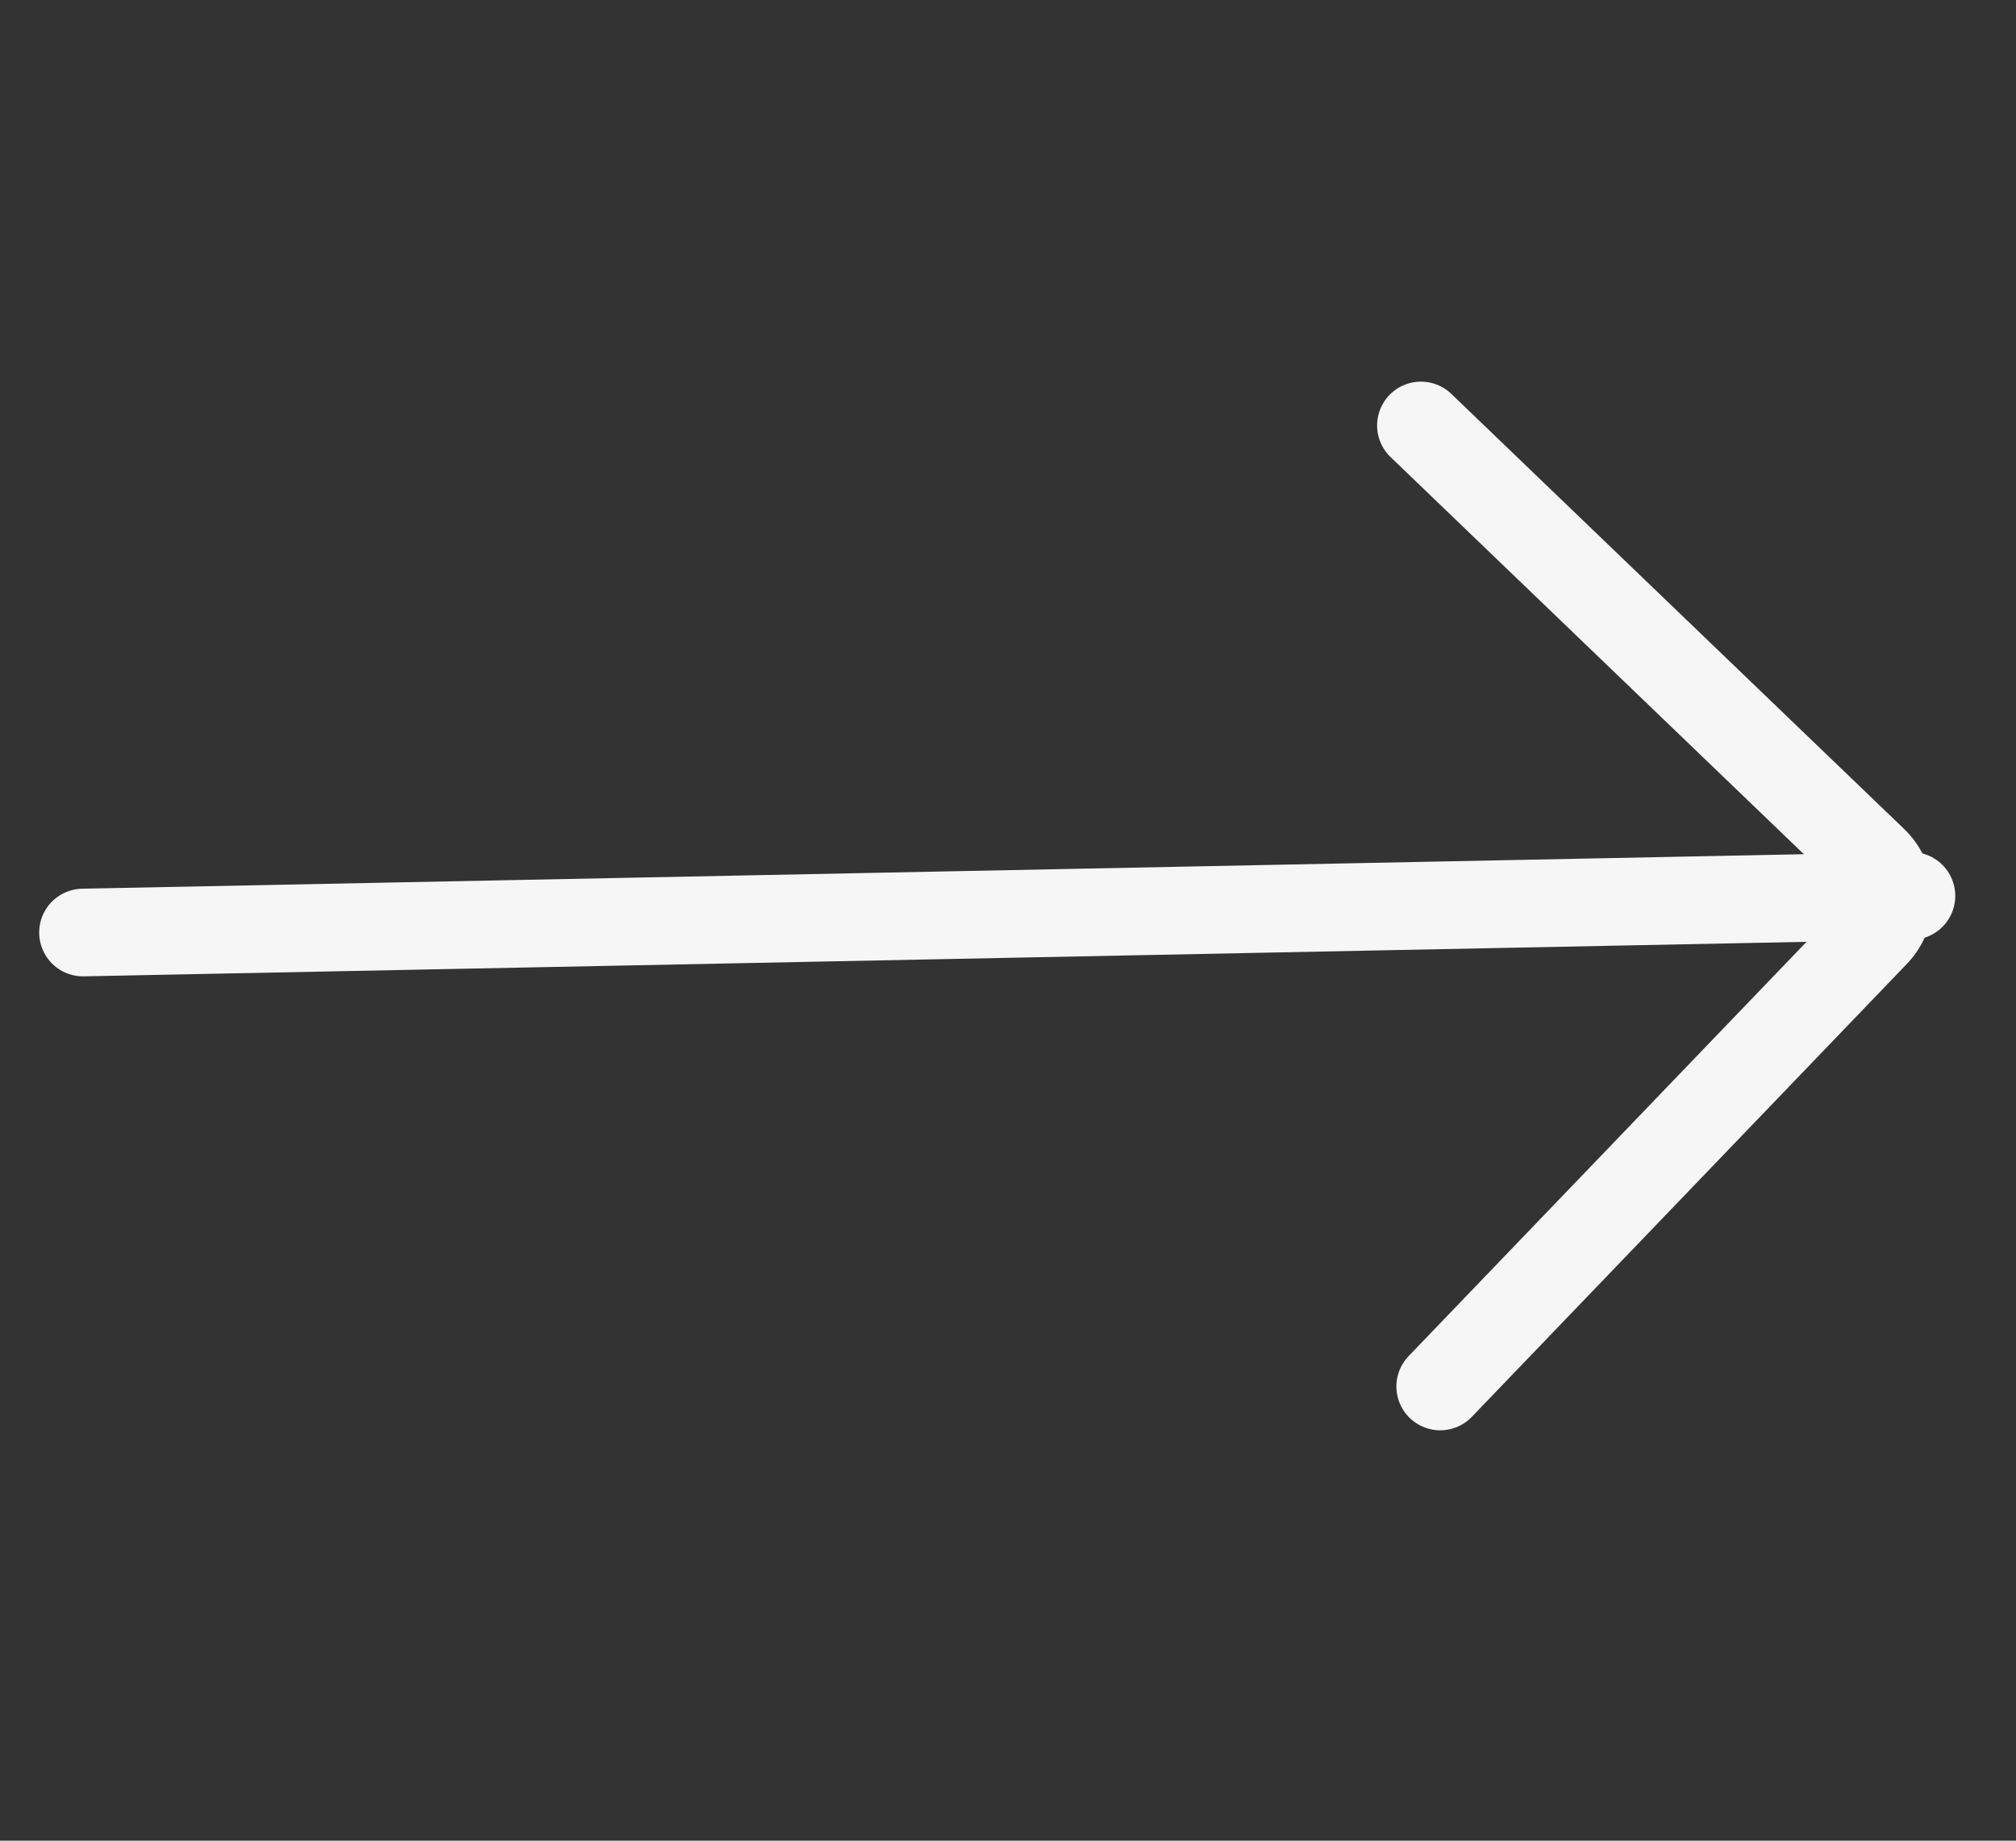
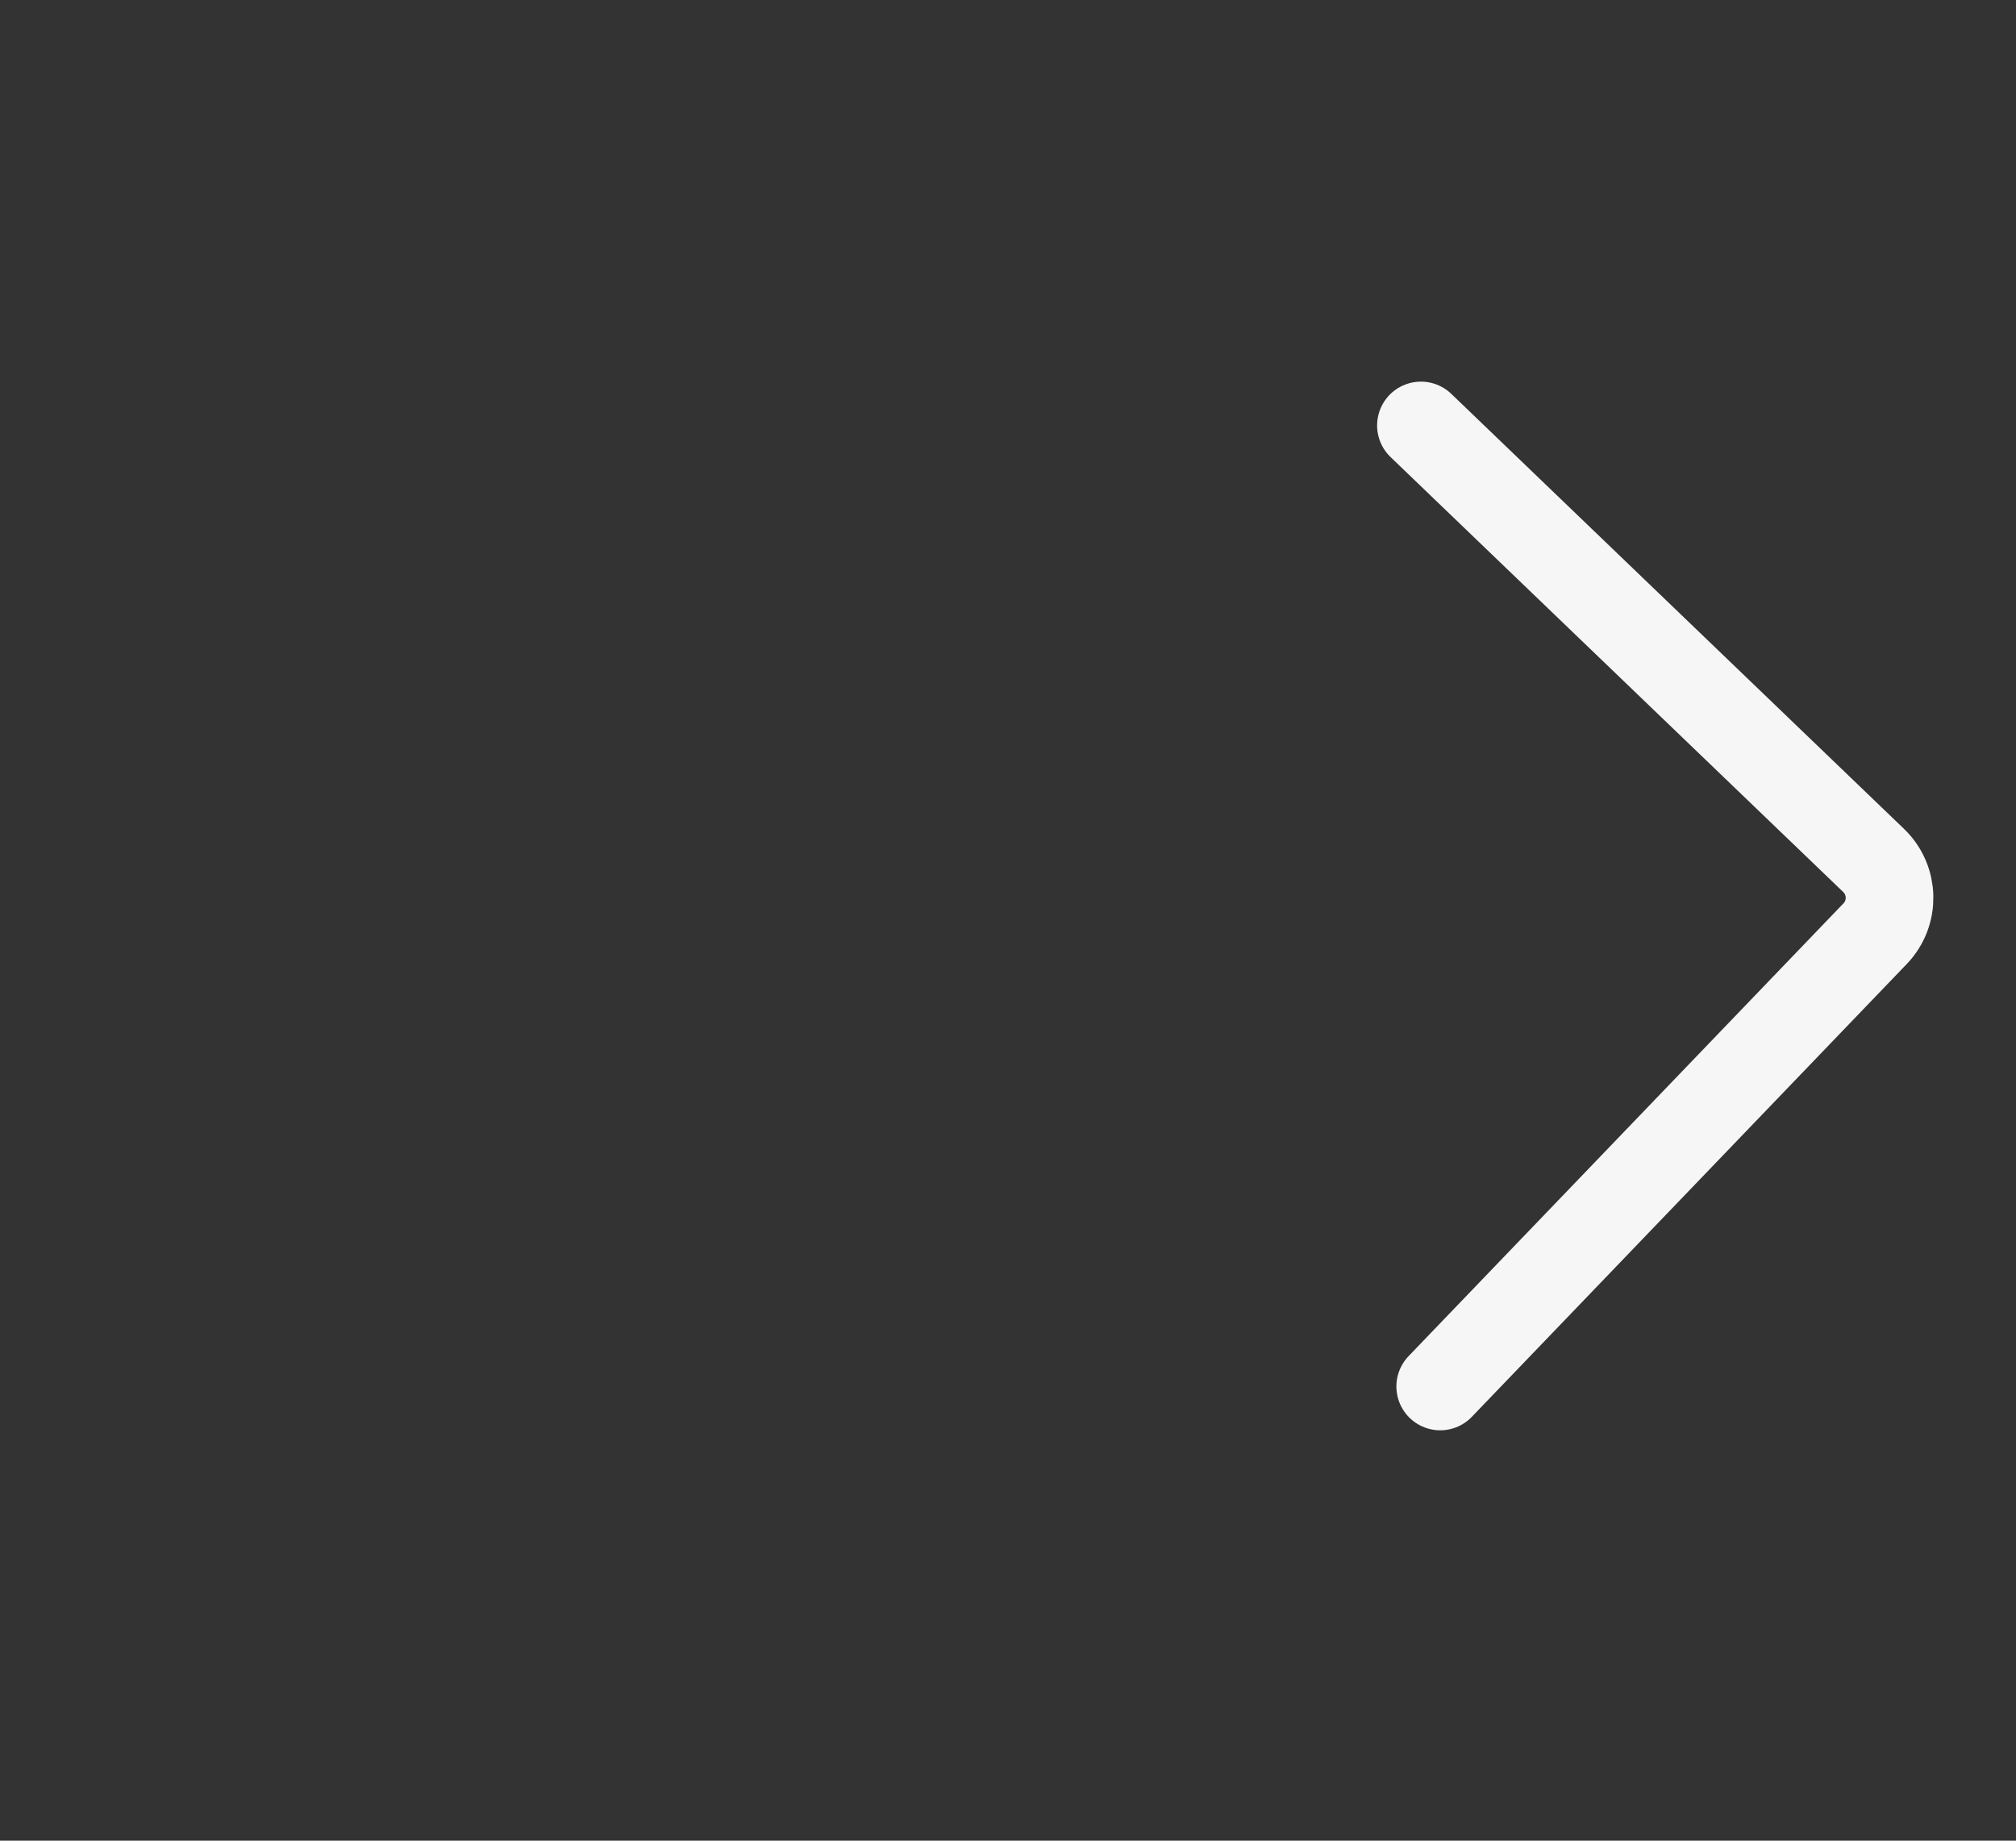
<svg xmlns="http://www.w3.org/2000/svg" width="23" height="21" viewBox="0 0 23 21" fill="none">
  <rect x="0" y="0" width="23" height="21" fill="#333333" stroke="none" />
  <path d="M16.211 4.854L21.375 9.816C21.611 10.042 21.619 10.417 21.392 10.653L16.431 15.818" stroke="#F6F6F6" stroke-linecap="round" />
-   <path d="M0.947 10.639L21.807 10.221" stroke="#F6F6F6" stroke-linecap="round" />
</svg>